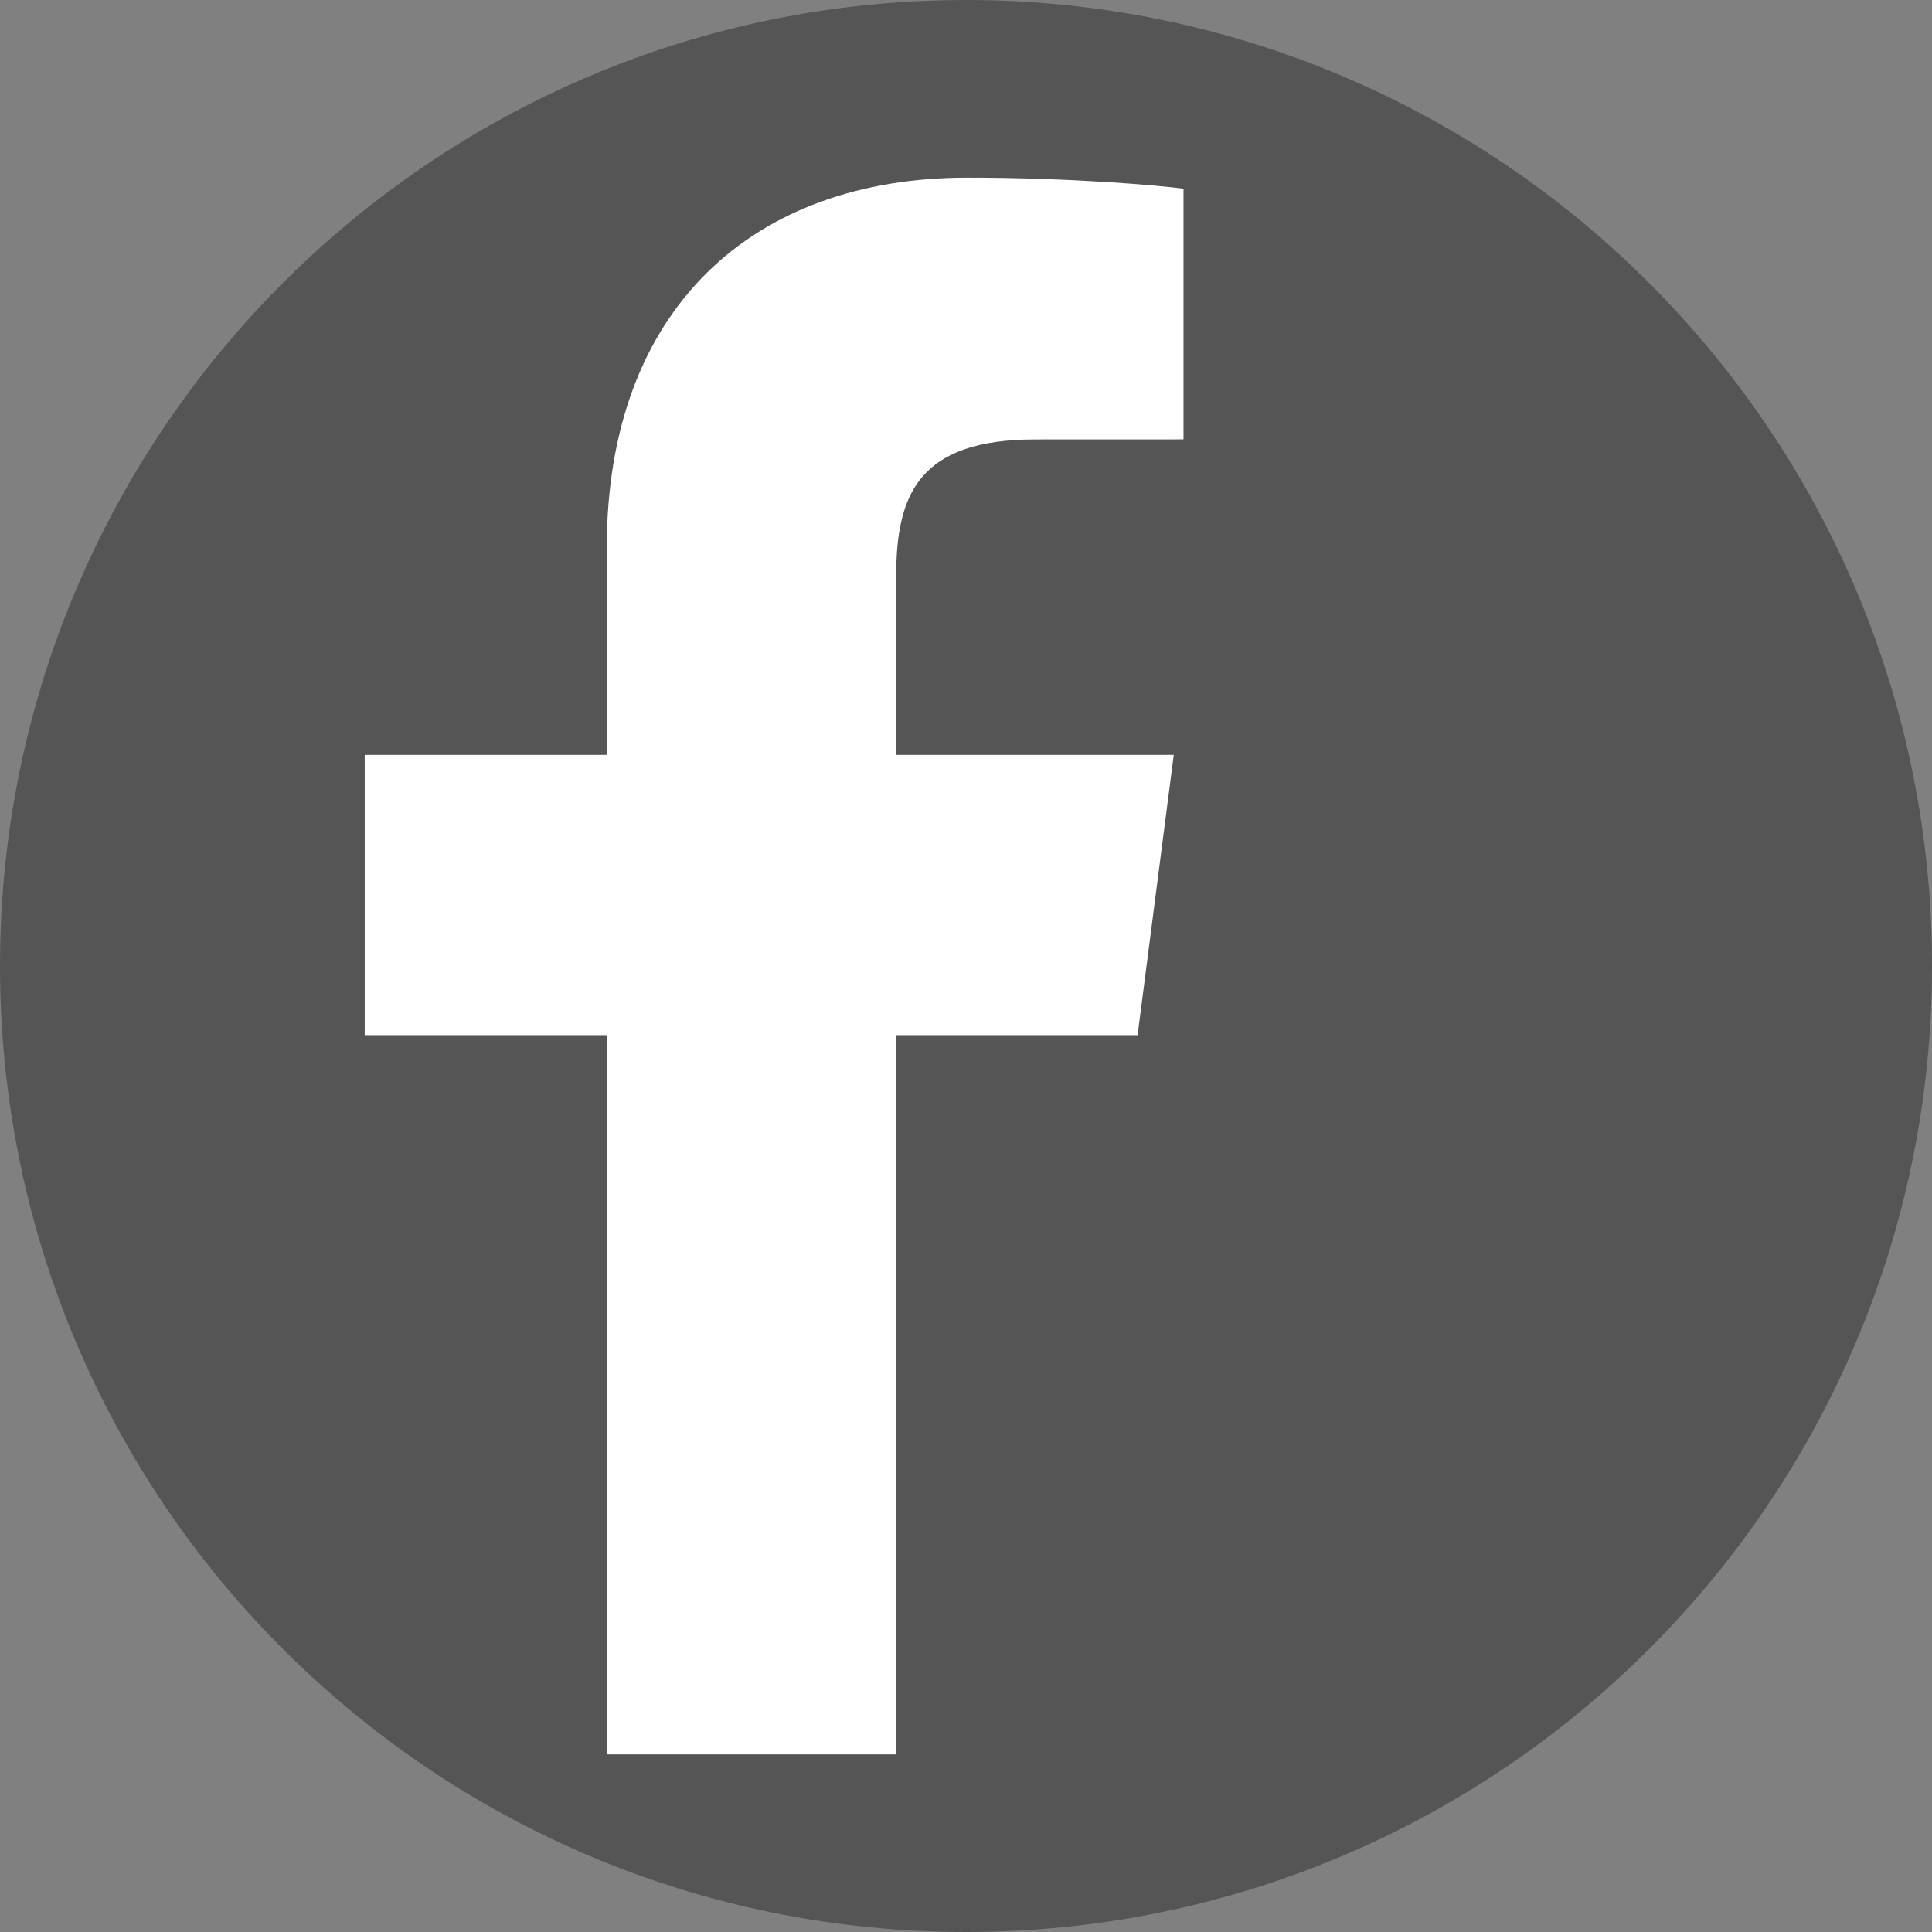
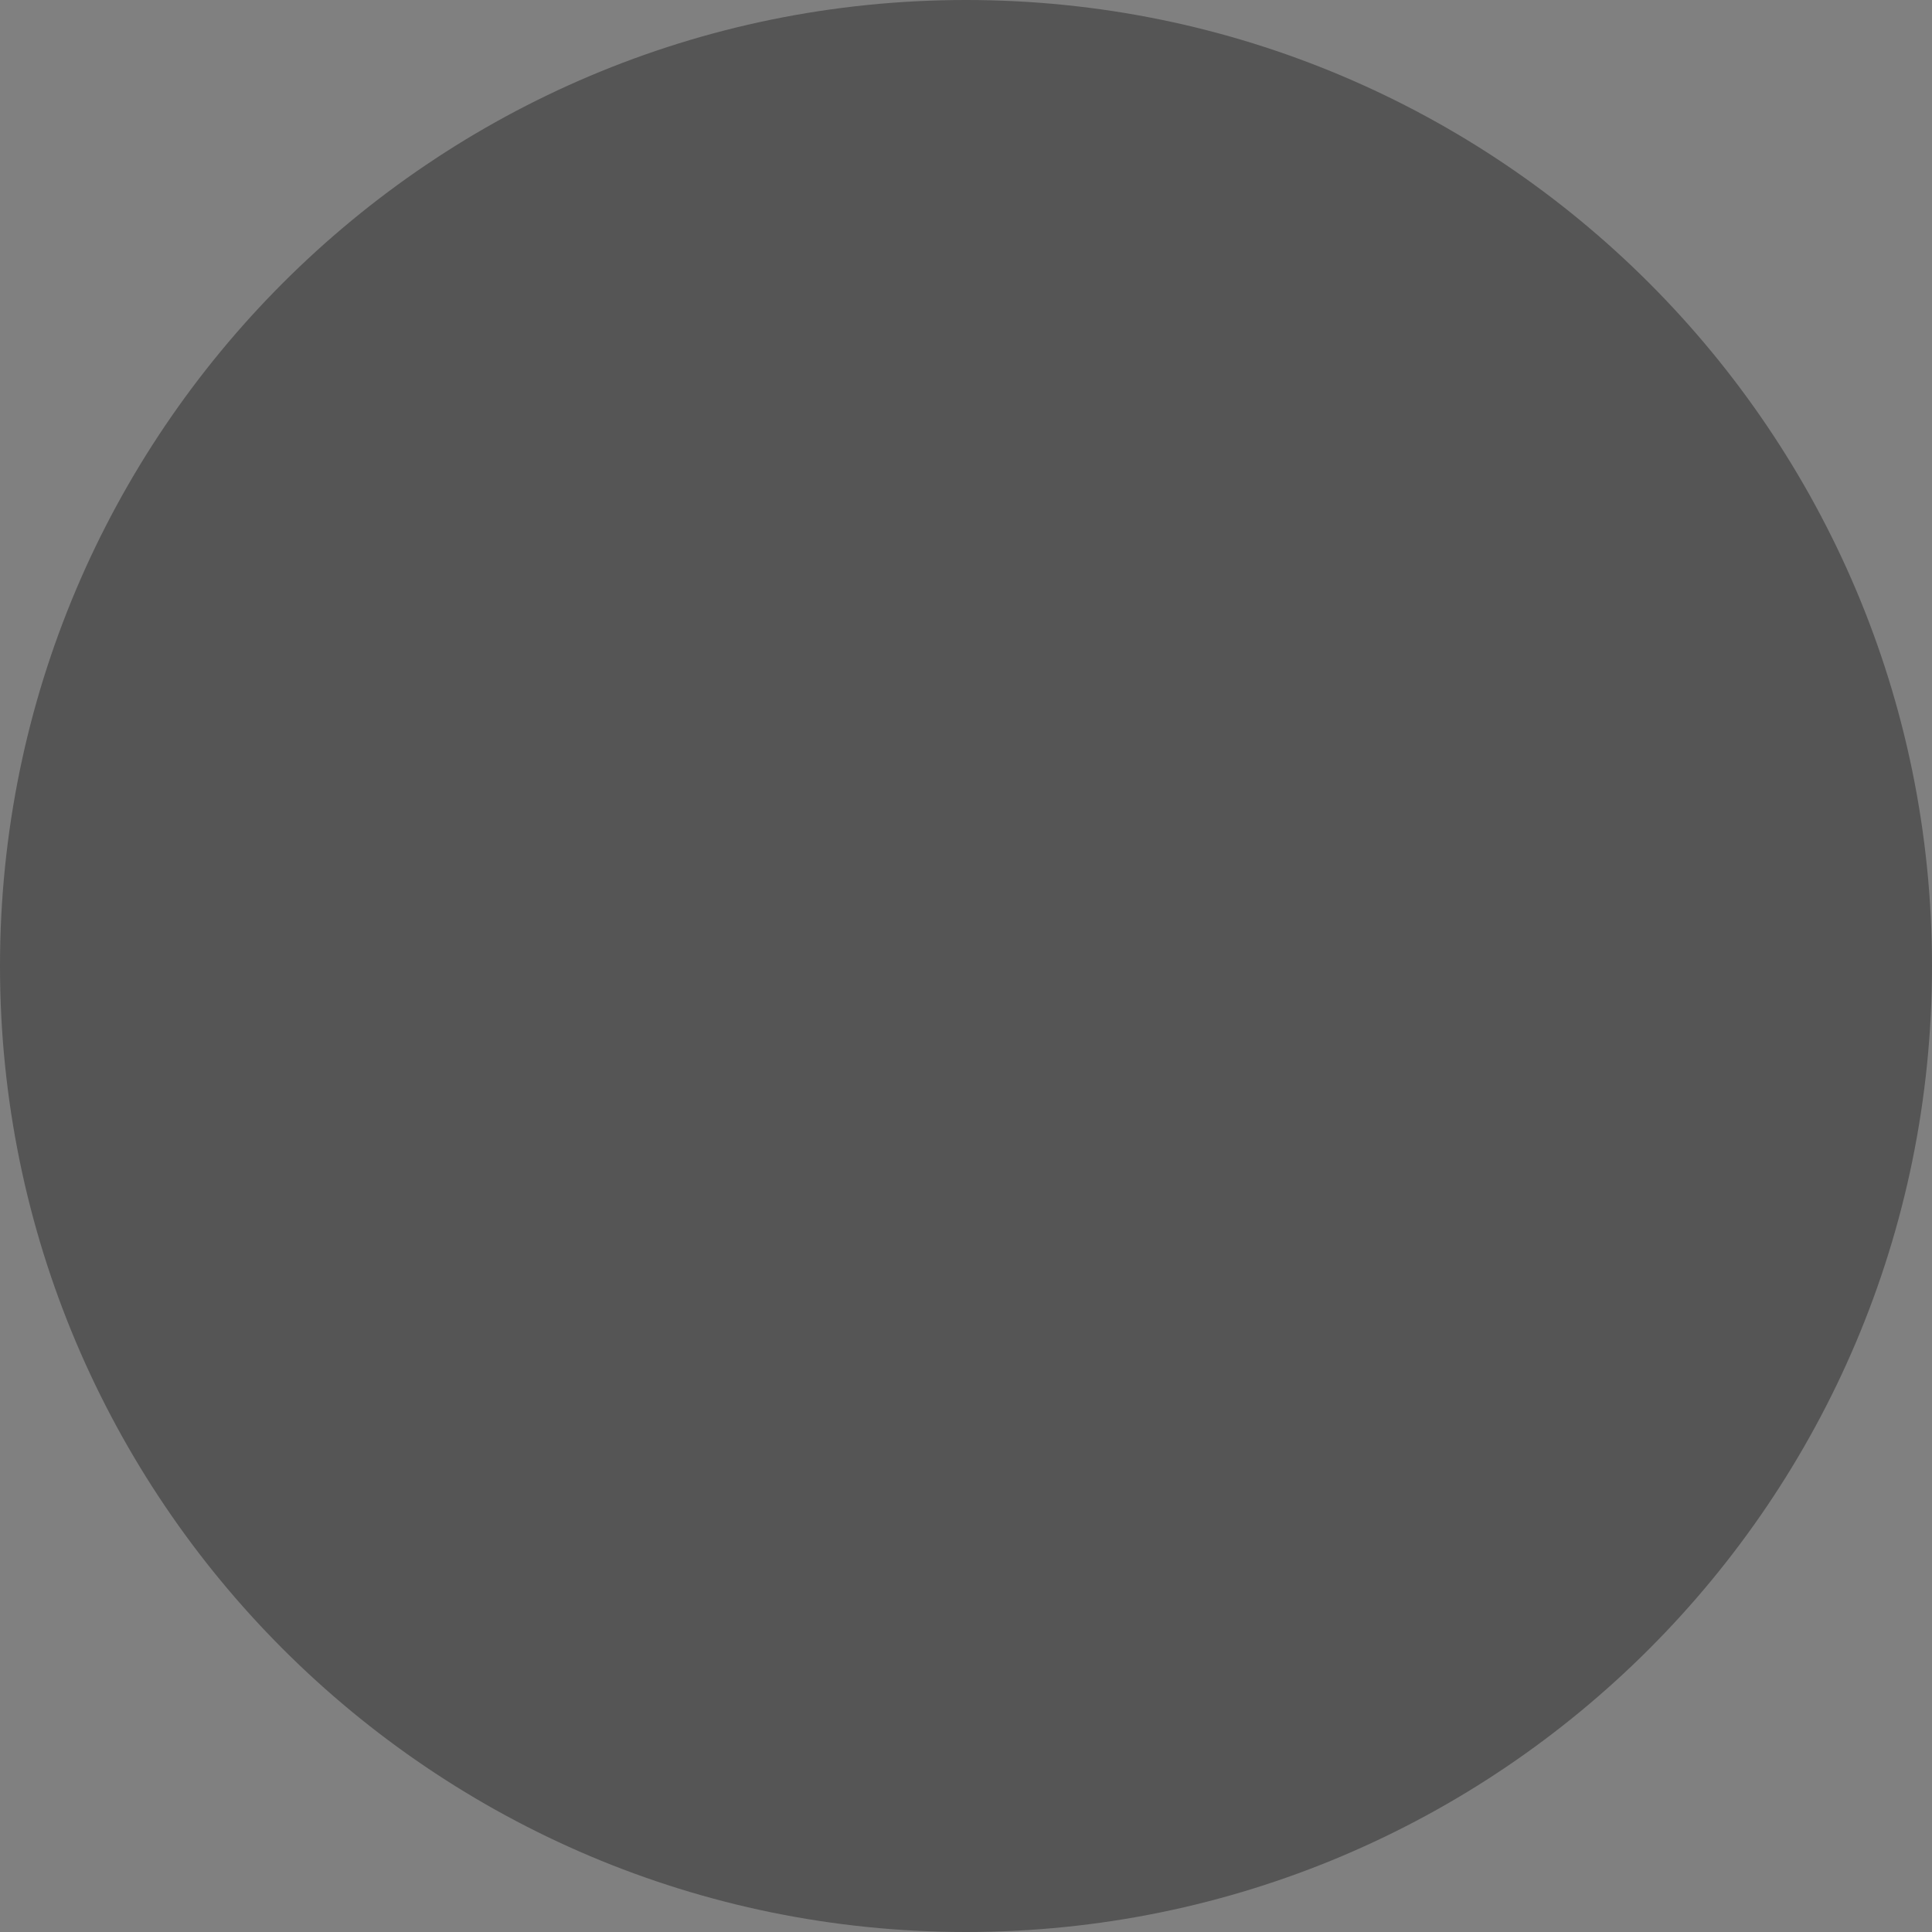
<svg xmlns="http://www.w3.org/2000/svg" version="1.1" x="0" y="0" width="99" height="99" viewBox="0, 0, 99, 99">
  <rect x="0" y="0" width="99" height="99" fill="#808080" stroke="none" />
  <g id="Layer_1" transform="translate(-65, -100.5)">
    <path d="M114.5,199.5 C87.162,199.5 65,177.338 65,150 C65,122.662 87.162,100.5 114.5,100.5 C141.838,100.5 164,122.662 164,150 C164,177.338 141.838,199.5 114.5,199.5 z" fill="#555555" />
-     <path d="M110.923,190.398 L110.923,153.543 L123.293,153.543 L125.146,139.18 L110.923,139.18 L110.923,130.01 C110.923,125.852 112.078,123.018 118.041,123.018 L125.646,123.015 L125.646,110.169 C124.331,109.994 119.816,109.603 114.564,109.603 C103.598,109.603 96.091,116.296 96.091,128.588 L96.091,139.18 L83.689,139.18 L83.689,153.543 L96.091,153.543 L96.091,190.398 L110.923,190.398 z" fill="#FFFFFF" id="f" />
  </g>
</svg>